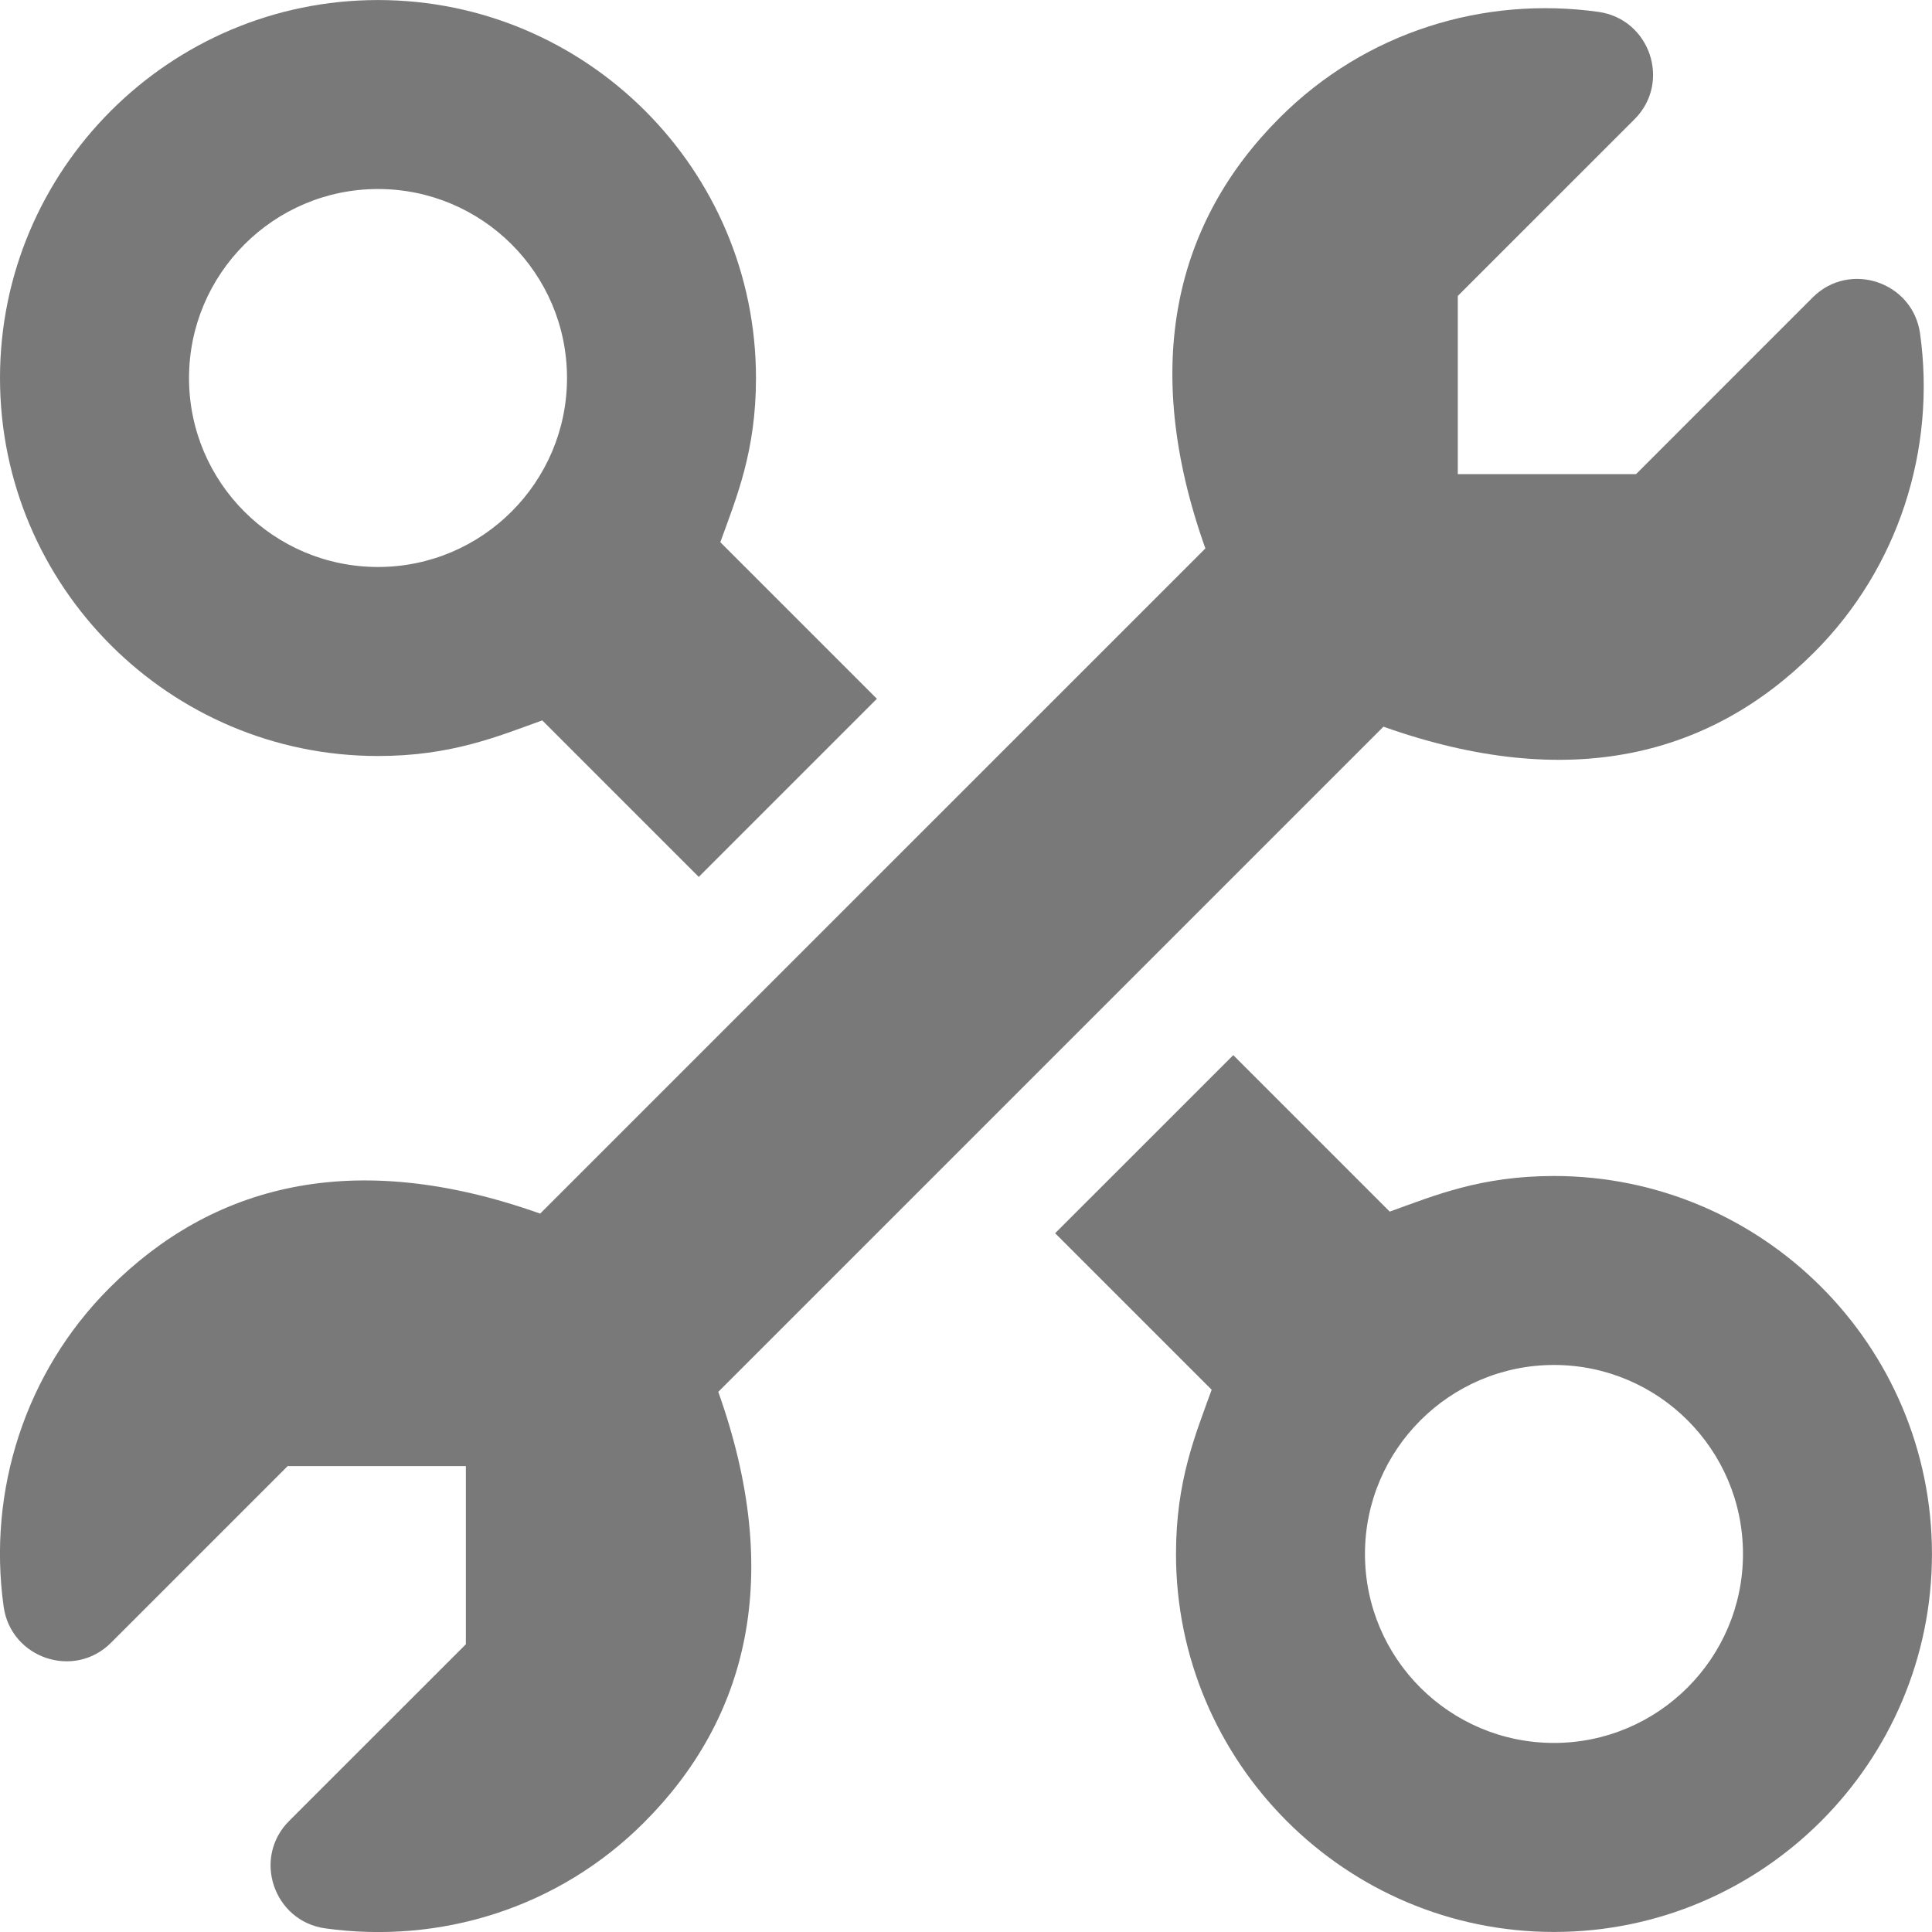
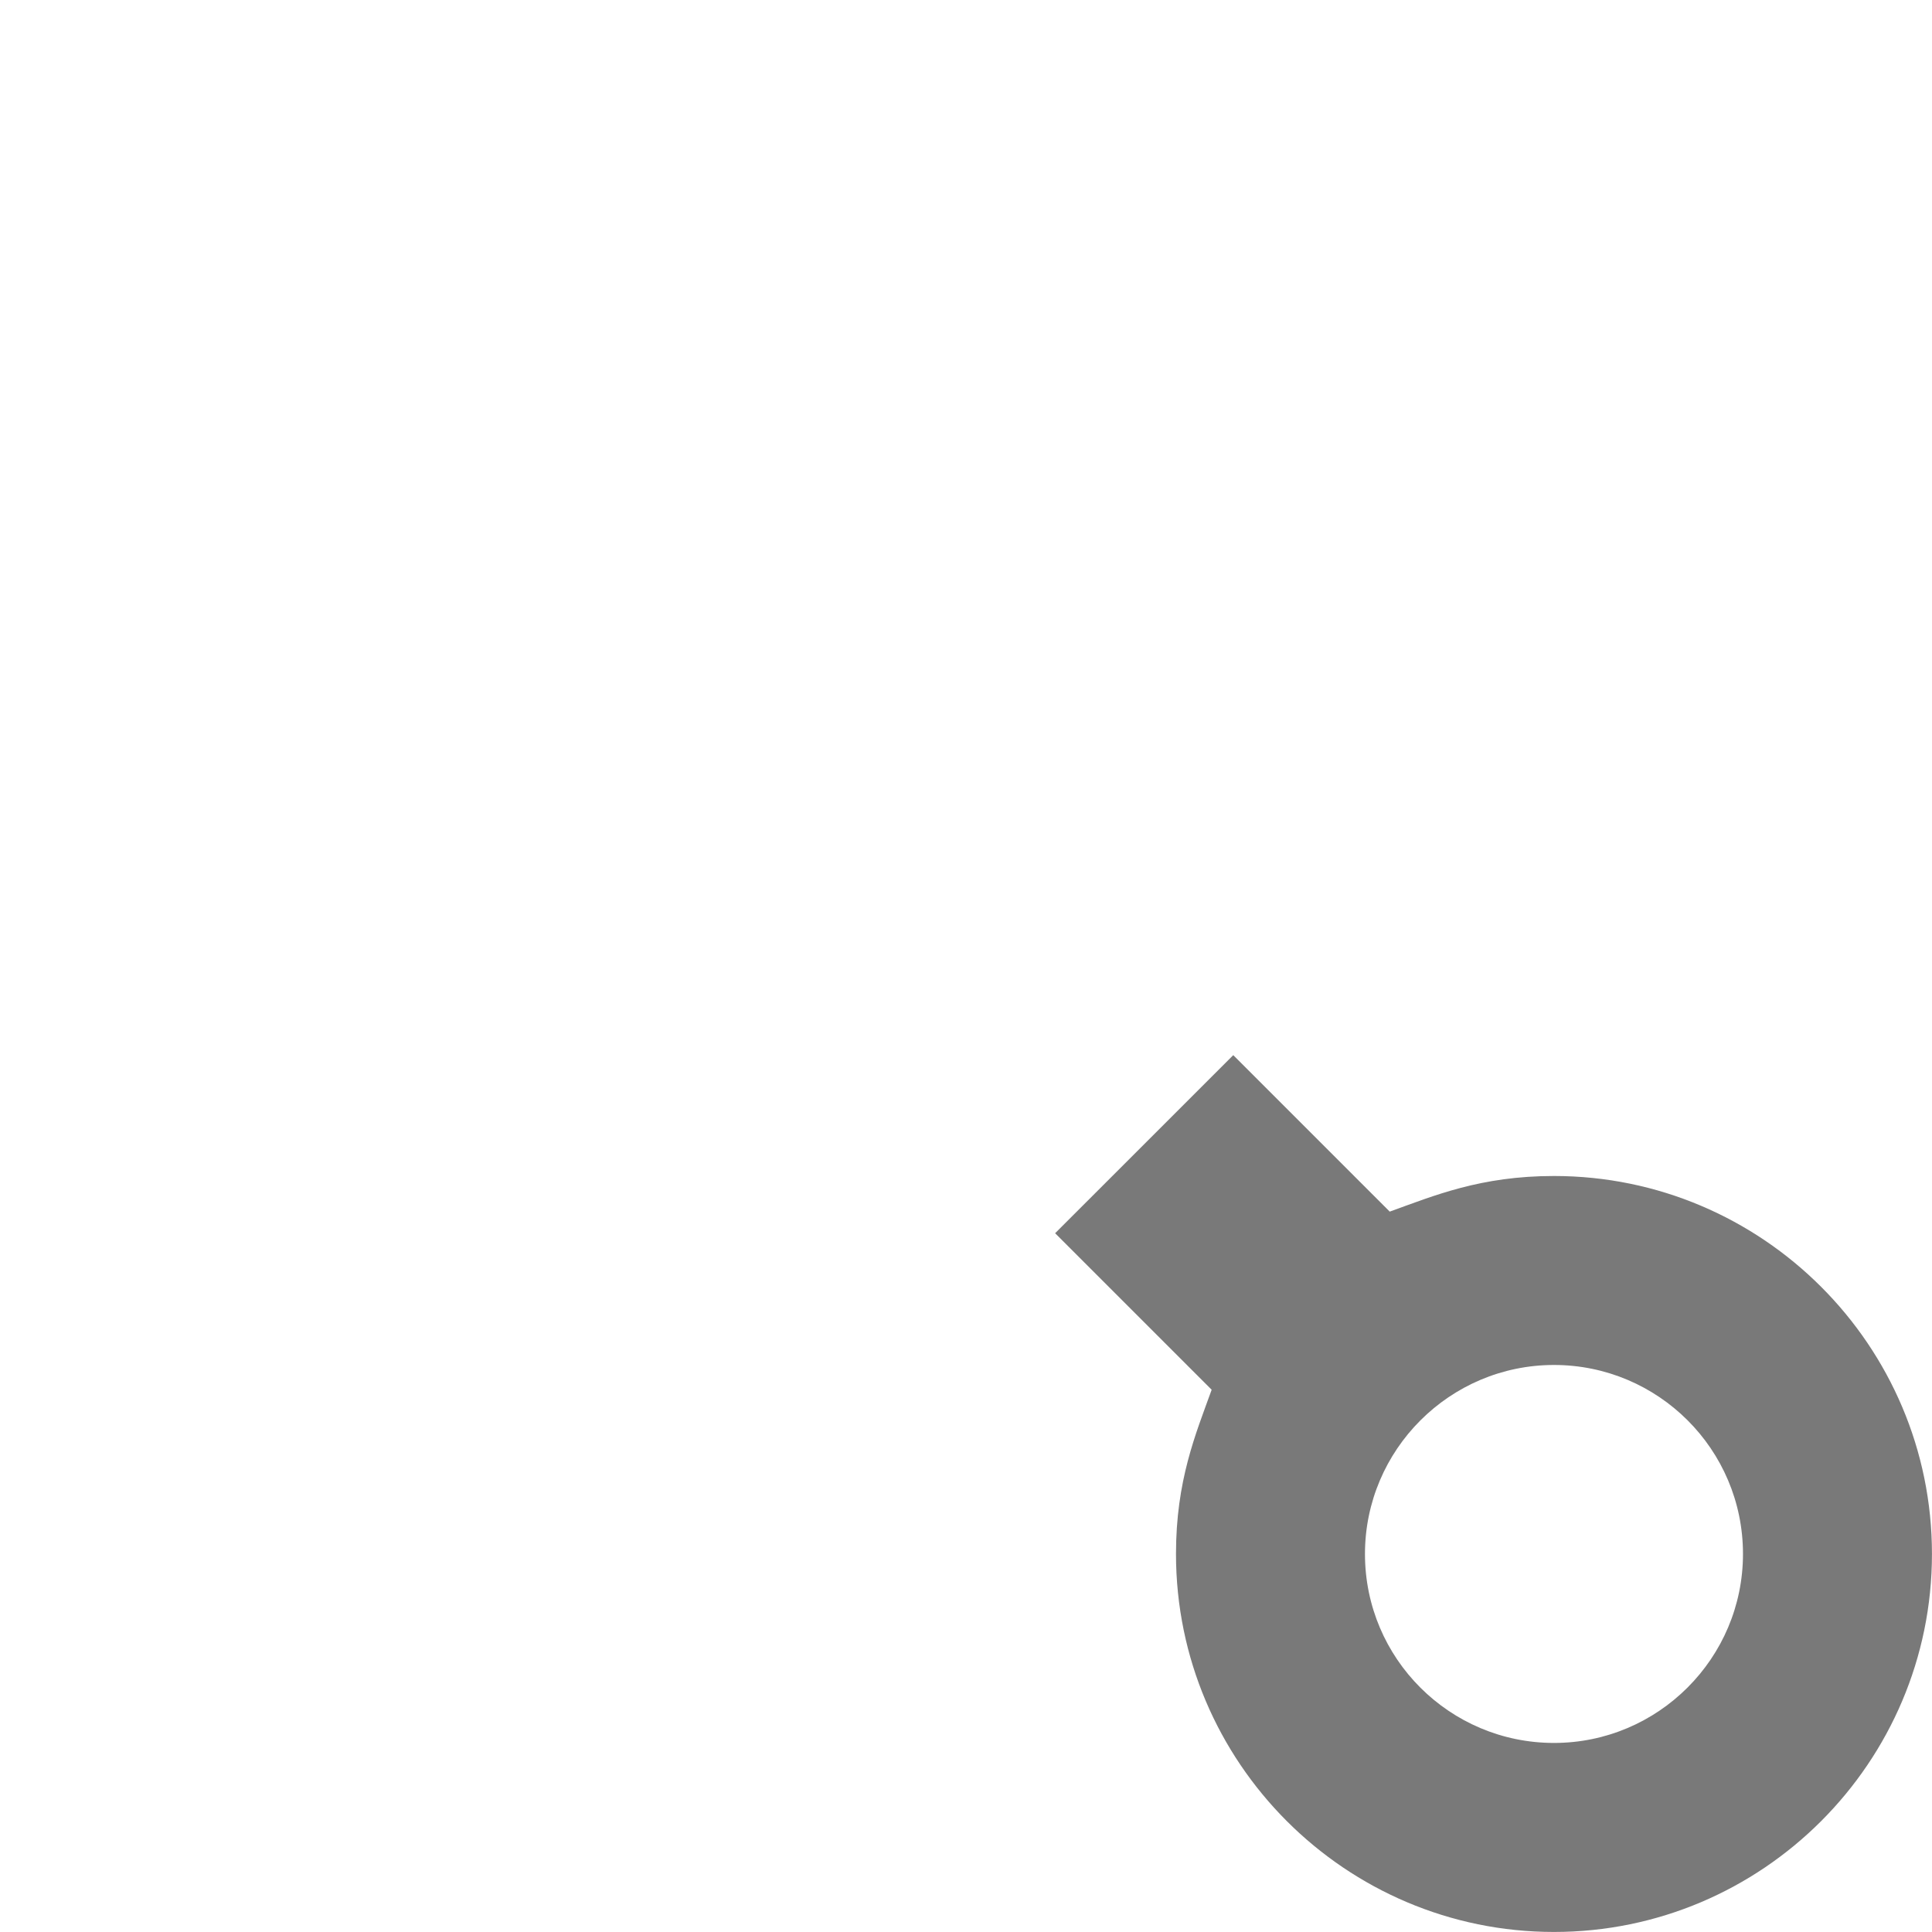
<svg xmlns="http://www.w3.org/2000/svg" viewBox="0 0 91.00 91.00" data-guides="{&quot;vertical&quot;:[],&quot;horizontal&quot;:[]}">
  <defs />
-   <path fill="#797979" stroke="none" fill-opacity="1" stroke-width="1" stroke-opacity="1" clip-rule="evenodd" text-rendering="geometricprecision" class="fil0" id="tSvg136920c24ca" title="Path 30" d="M90.438 15.709C90.096 13.276 87.119 12.273 85.381 14.009C82.607 16.784 79.833 19.558 77.059 22.333C74.261 22.333 71.462 22.333 68.664 22.333C68.664 19.535 68.664 16.737 68.664 13.939C71.439 11.165 74.214 8.39 76.99 5.615C78.727 3.878 77.72 0.898 75.286 0.559C69.904 -0.19 64.33 1.486 60.272 5.548C55.389 10.431 53.681 17.149 56.775 25.832C46.331 36.276 35.886 46.719 25.442 57.163C16.614 54.026 9.993 55.825 5.158 60.662C1.171 64.647 -0.59 70.248 0.172 75.678C0.513 78.109 3.491 79.114 5.227 77.378C8.001 74.604 10.775 71.83 13.55 69.055C16.347 69.055 19.145 69.055 21.943 69.055C21.943 71.853 21.943 74.65 21.943 77.447C19.168 80.222 16.392 82.996 13.617 85.771C11.879 87.509 12.885 90.489 15.32 90.829C20.691 91.577 26.272 89.907 30.335 85.842C35.218 80.959 36.927 74.241 33.832 65.558C44.276 55.115 54.72 44.672 65.163 34.228C73.972 37.355 80.599 35.578 85.447 30.73C89.434 26.746 91.197 21.144 90.438 15.709Z" />
  <path fill="#797979" stroke="none" fill-opacity="1" stroke-width="1" stroke-opacity="1" clip-rule="evenodd" text-rendering="geometricprecision" class="fil0" id="tSvg1d6f729516" title="Path 31" d="M73.195 82.095C68.293 82.095 64.292 78.125 64.292 73.194C64.292 68.287 68.287 64.292 73.195 64.292C78.094 64.292 82.097 68.262 82.097 73.194C82.097 78.102 78.104 82.095 73.195 82.095ZM73.195 55.391C69.735 55.391 67.553 56.315 65.458 57.069C63.001 54.612 60.544 52.156 58.088 49.699C55.291 52.495 52.494 55.291 49.698 58.087C52.156 60.545 54.613 63.002 57.071 65.459C56.314 67.559 55.391 69.73 55.391 73.194C55.391 83.011 63.377 90.998 73.195 90.998C83.012 90.998 90.998 83.011 90.998 73.194C90.998 63.377 83.012 55.391 73.195 55.391Z" />
-   <path fill="#797979" stroke="none" fill-opacity="1" stroke-width="1" stroke-opacity="1" clip-rule="evenodd" text-rendering="geometricprecision" class="fil0" id="tSvgd1cb666b5b" title="Path 32" d="M17.804 26.706C12.905 26.706 8.903 22.736 8.903 17.805C8.903 12.898 12.896 8.903 17.804 8.903C22.705 8.903 26.707 12.873 26.707 17.805C26.707 22.713 22.713 26.706 17.804 26.706ZM33.928 25.539C34.685 23.439 35.608 21.268 35.608 17.805C35.608 7.988 27.623 0.002 17.804 0.002C7.987 0.002 0 7.99 0 17.805C0 27.622 7.987 35.609 17.804 35.609C21.263 35.609 23.446 34.685 25.541 33.931C27.998 36.389 30.455 38.846 32.913 41.304C35.709 38.507 38.506 35.711 41.303 32.914C38.844 30.456 36.386 27.997 33.928 25.539Z" />
</svg>